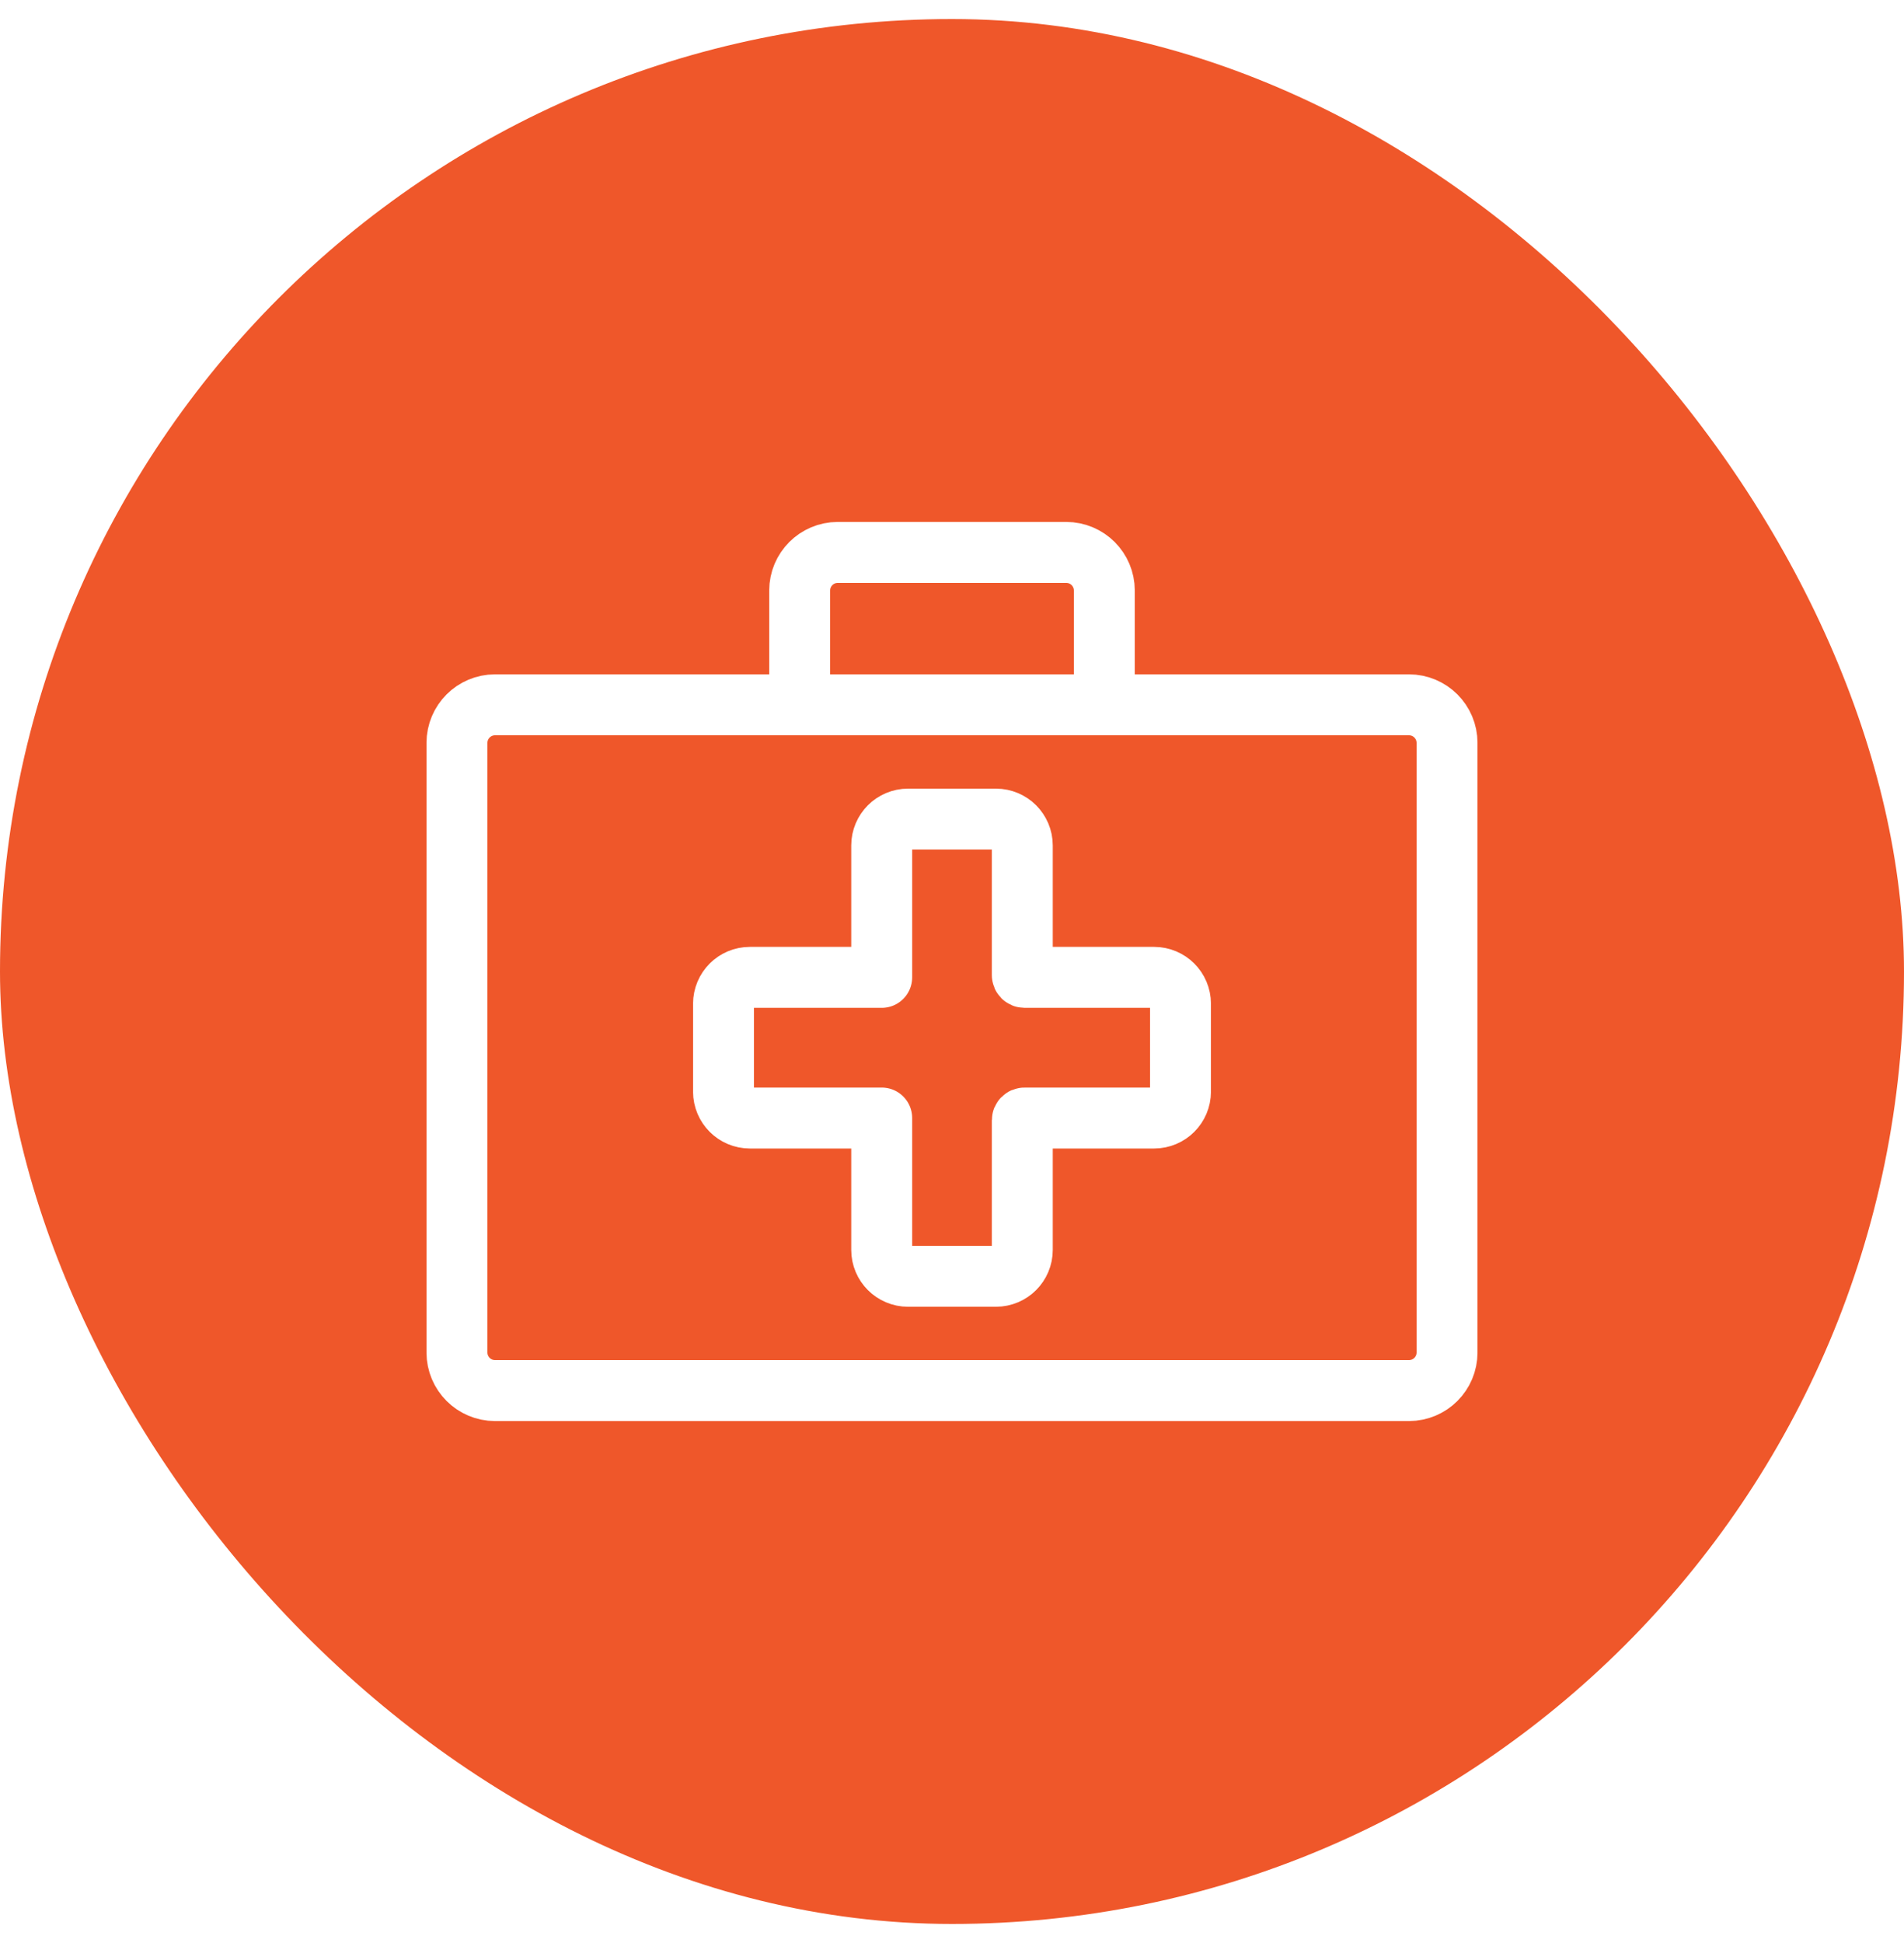
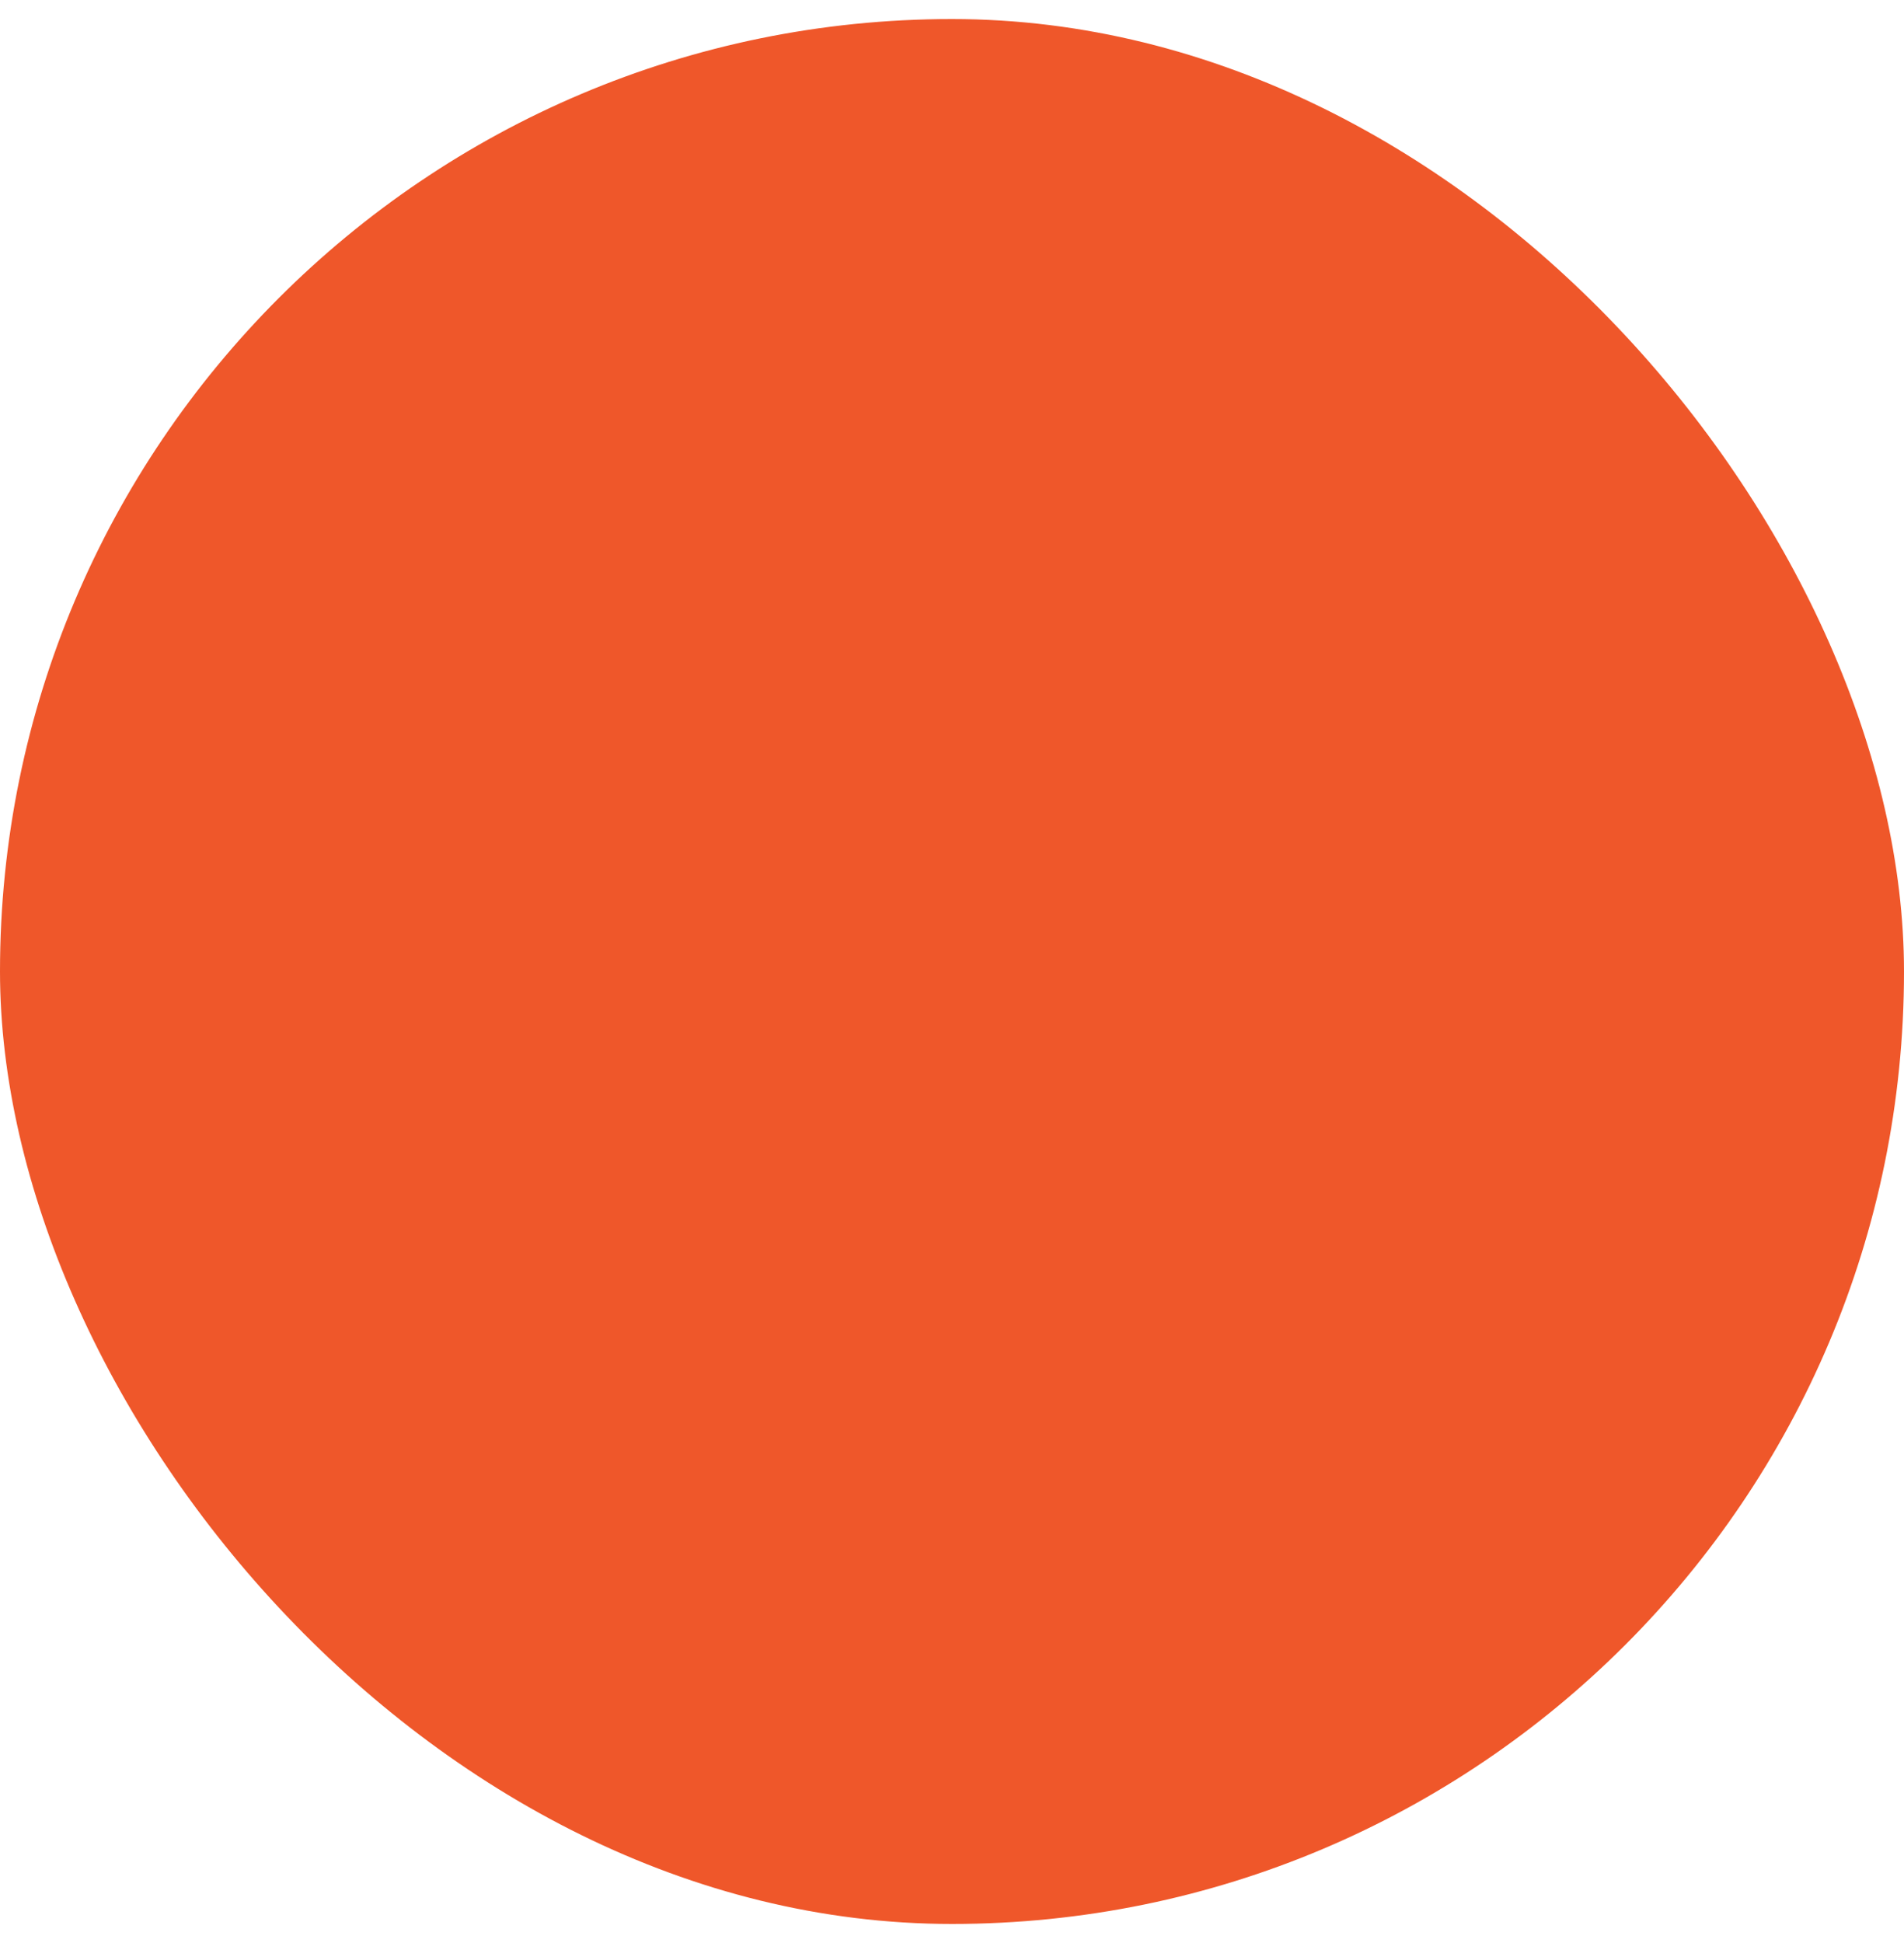
<svg xmlns="http://www.w3.org/2000/svg" width="50" height="51" viewBox="0 0 50 51" fill="none">
  <rect y="0.5" width="50" height="50" rx="25" fill="#EF572A" />
  <g filter="url(#filter0_i_81_2722)">
-     <path d="M29 18V15C29 14.448 28.552 14 28 14H22C21.448 14 21 14.448 21 15V18M23.154 25.154V25.154ZM23.154 25.154L23.154 21.692C23.154 21.31 23.464 21 23.846 21L26.154 21C26.536 21 26.846 21.31 26.846 21.692L26.846 25.096C26.846 25.128 26.872 25.154 26.904 25.154L30.308 25.154C30.69 25.154 31 25.464 31 25.846V28.154C31 28.536 30.69 28.846 30.308 28.846H26.904C26.872 28.846 26.846 28.872 26.846 28.904L26.846 32.308C26.846 32.69 26.536 33 26.154 33H23.846C23.464 33 23.154 32.69 23.154 32.308L23.154 28.846M23.154 25.154H19.692C19.31 25.154 19 25.464 19 25.846V28.154C19 28.536 19.31 28.846 19.692 28.846H23.154M23.154 28.846V28.846ZM13 36H37C37.552 36 38 35.552 38 35V19C38 18.448 37.552 18 37 18H13C12.448 18 12 18.448 12 19V35C12 35.552 12.448 36 13 36Z" stroke="white" stroke-width="1.6" stroke-linecap="round" stroke-linejoin="round" />
-   </g>
+     </g>
  <defs>
    <filter id="filter0_i_81_2722" x="11.199" y="13.2" width="27.602" height="24.1" filterUnits="userSpaceOnUse" color-interpolation-filters="sRGB">
      <feFlood flood-opacity="0" result="BackgroundImageFix" />
      <feBlend mode="normal" in="SourceGraphic" in2="BackgroundImageFix" result="shape" />
      <feColorMatrix in="SourceAlpha" type="matrix" values="0 0 0 0 0 0 0 0 0 0 0 0 0 0 0 0 0 0 127 0" result="hardAlpha" />
      <feOffset dy="0.5" />
      <feGaussianBlur stdDeviation="0.25" />
      <feComposite in2="hardAlpha" operator="arithmetic" k2="-1" k3="1" />
      <feColorMatrix type="matrix" values="0 0 0 0 0.329 0 0 0 0 0.119 0 0 0 0 0.056 0 0 0 0.2 0" />
      <feBlend mode="normal" in2="shape" result="effect1_innerShadow_81_2722" />
    </filter>
  </defs>
</svg>